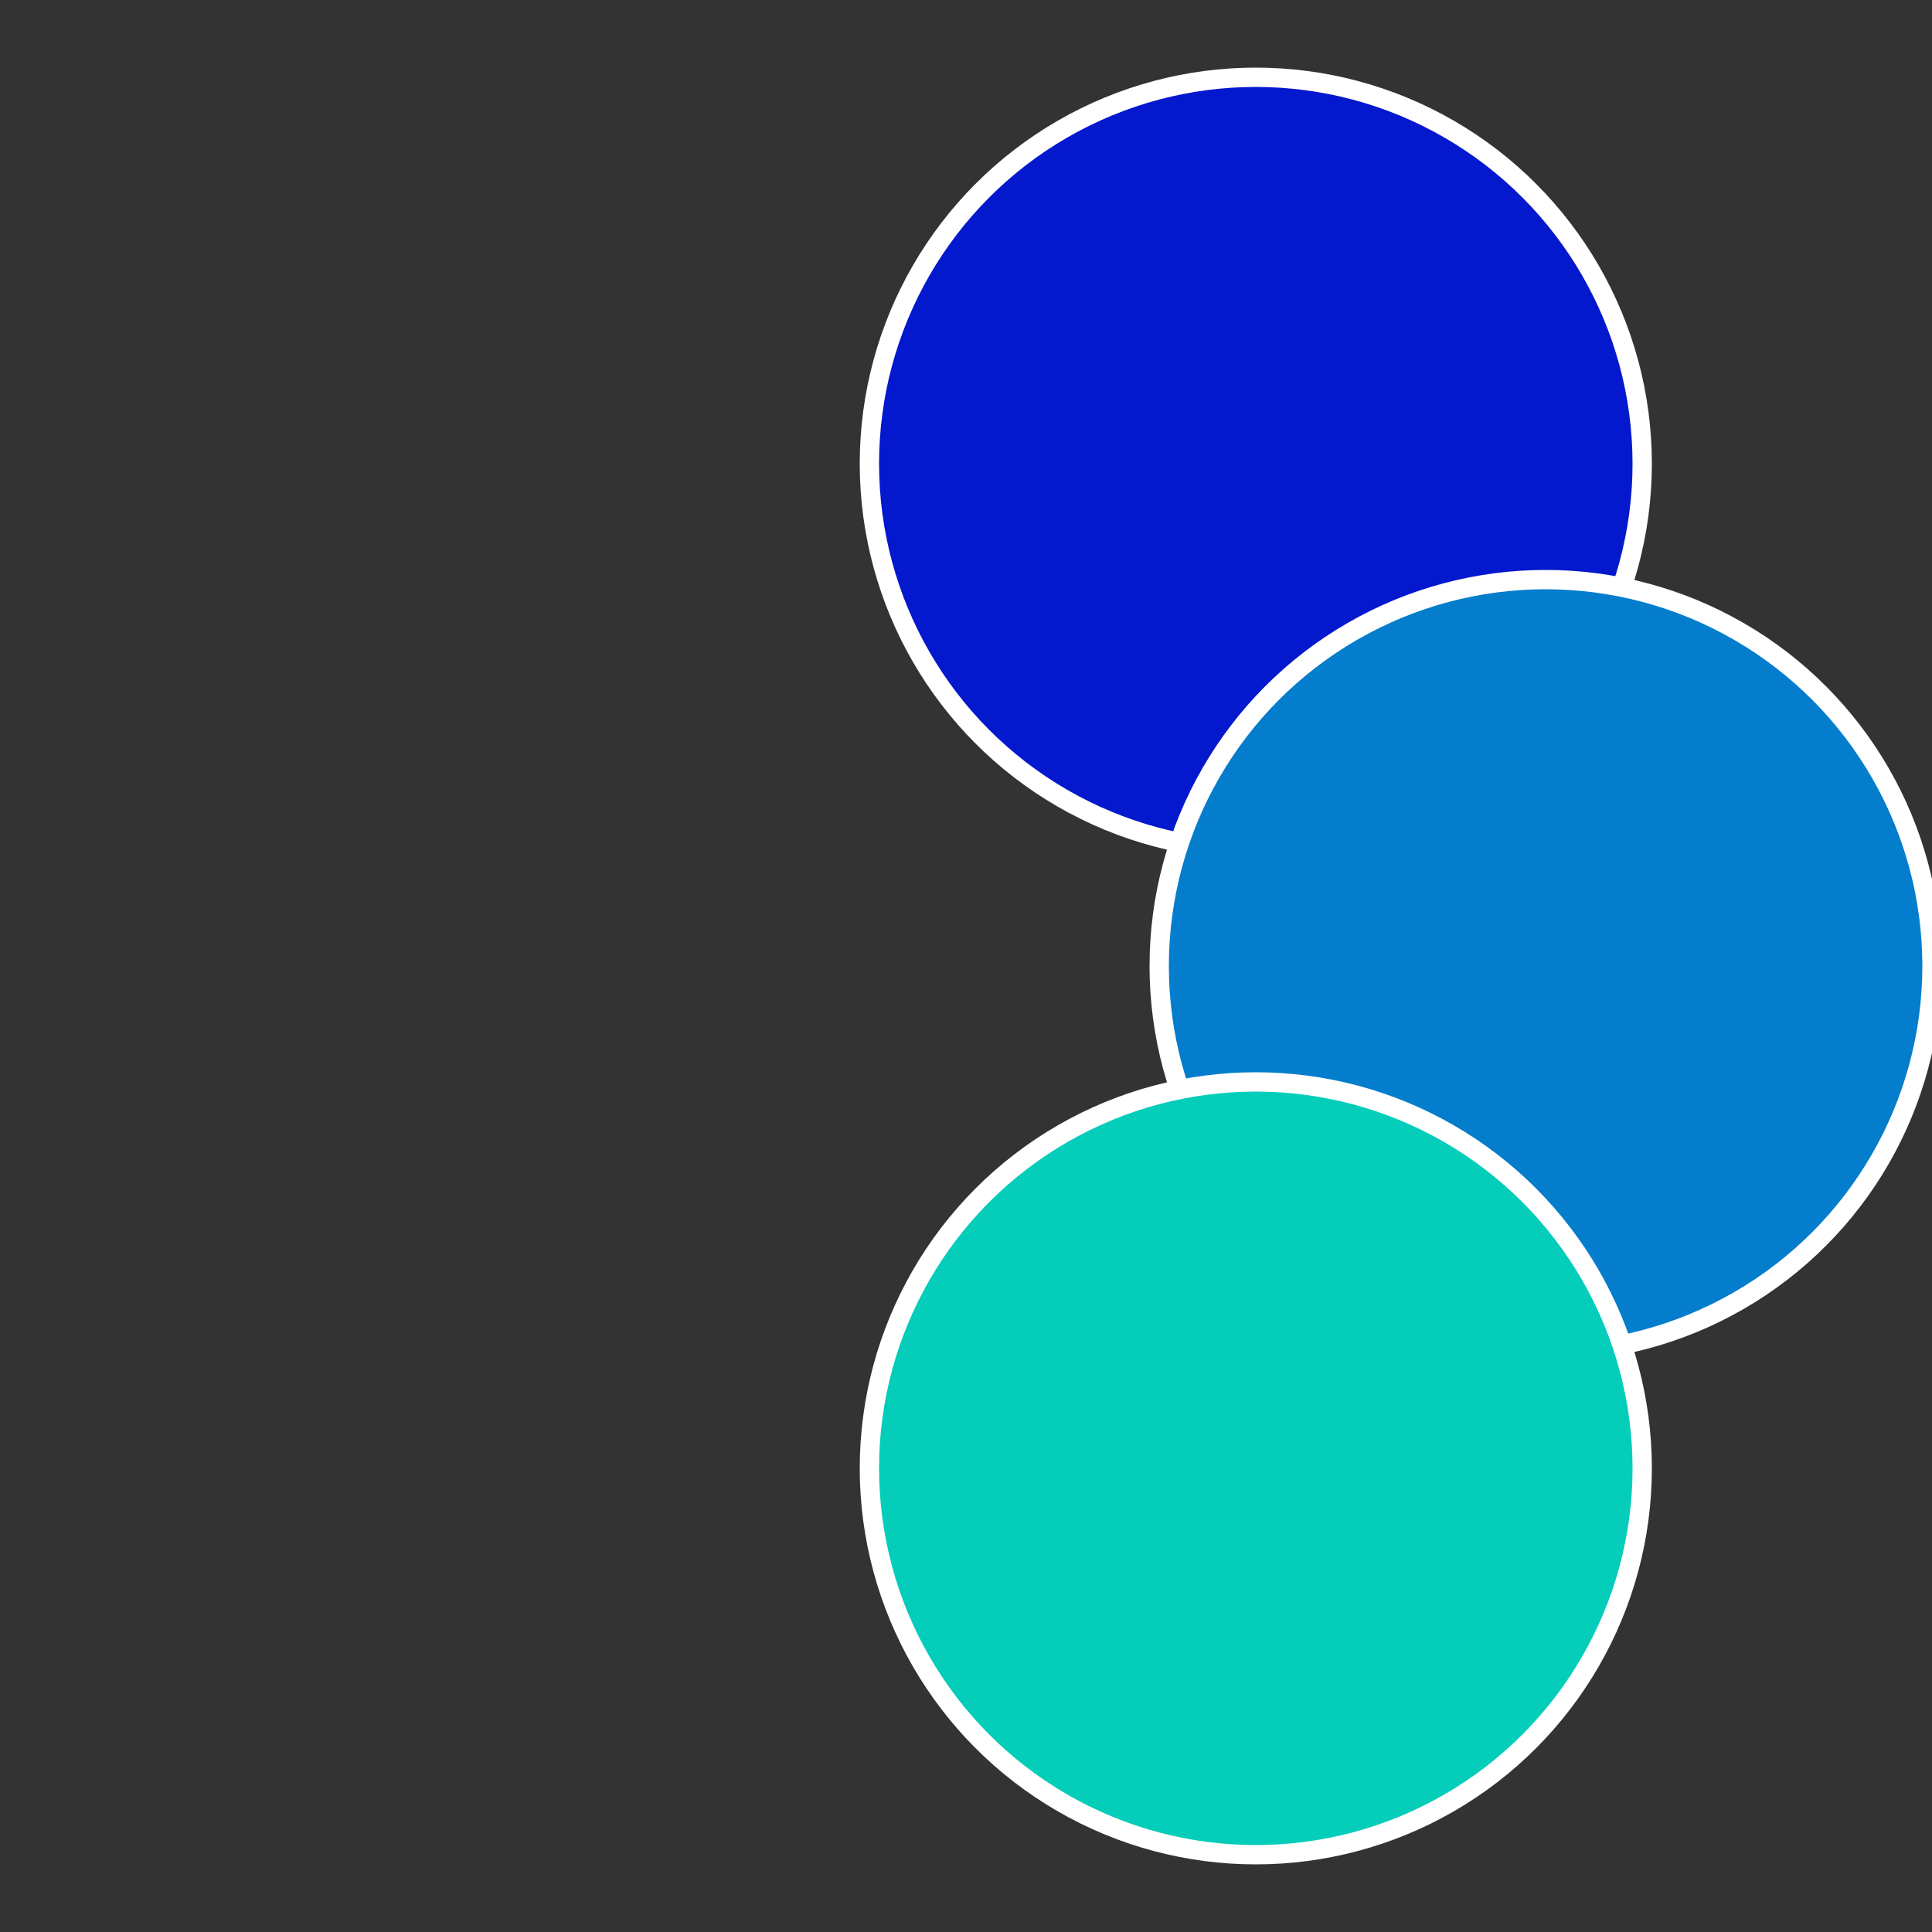
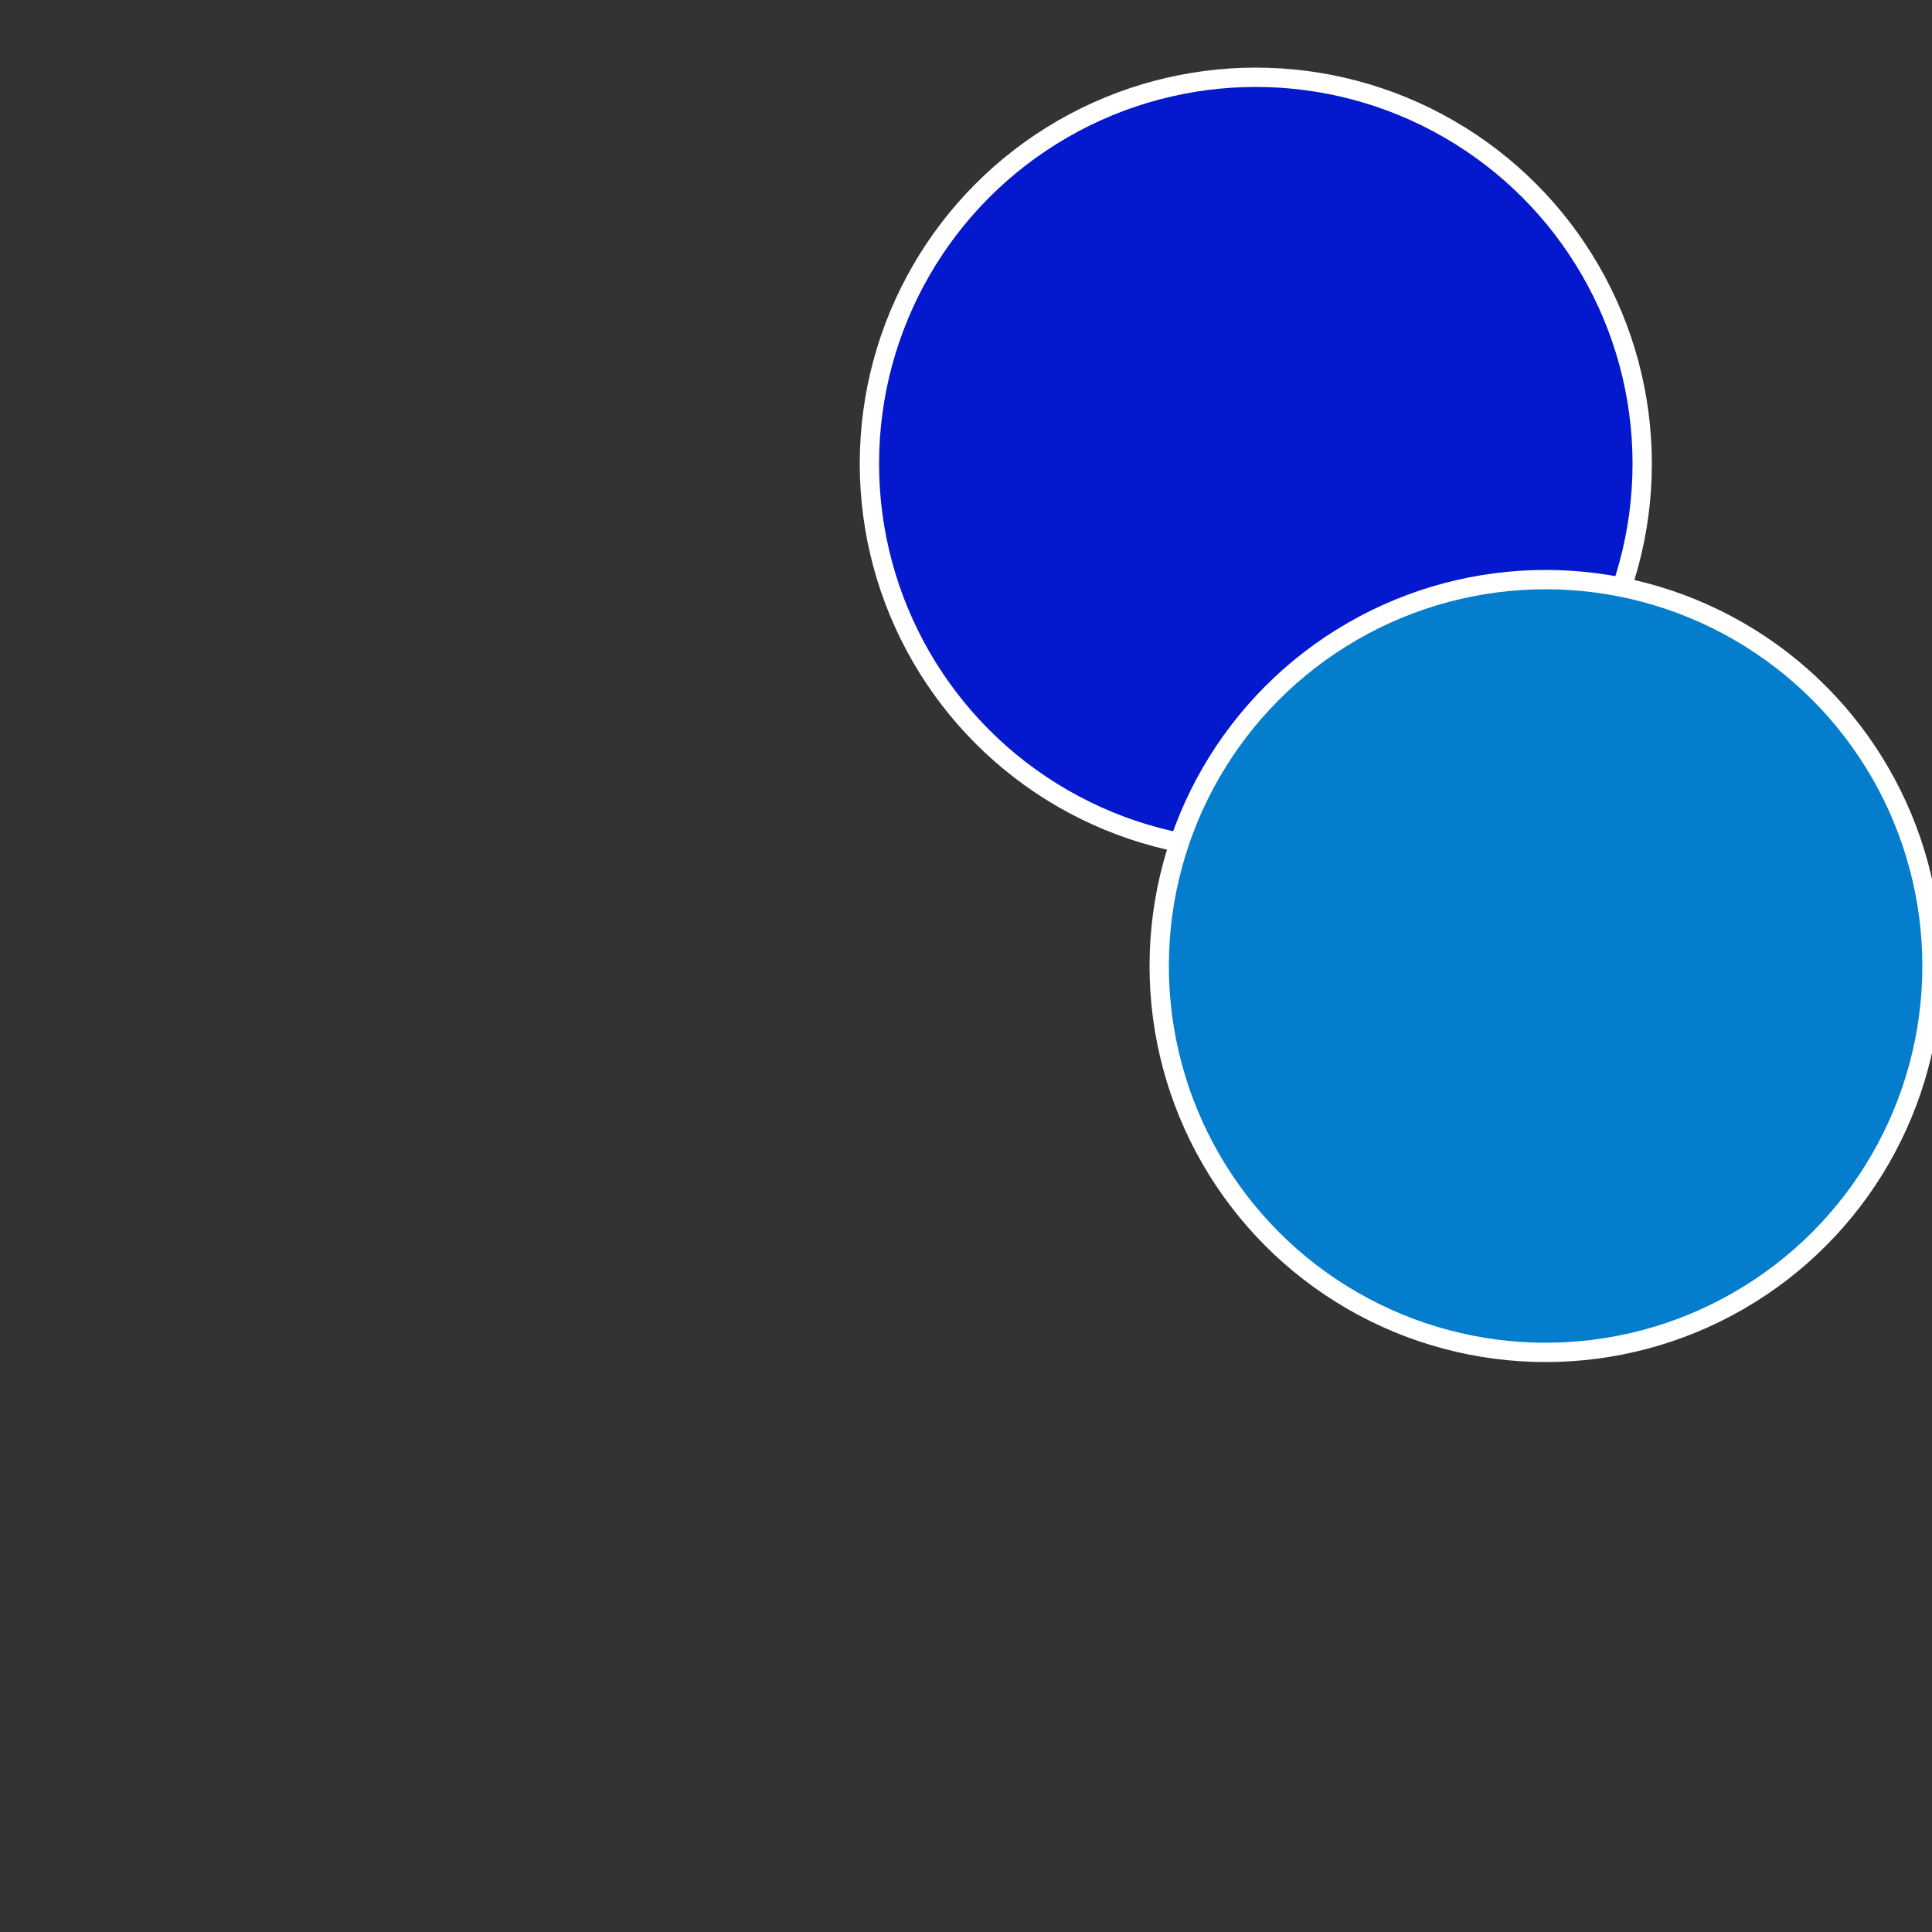
<svg xmlns="http://www.w3.org/2000/svg" width="500" height="500" viewBox="-1 -1 2 2">
  <rect x="-1" y="-1" width="2" height="2" fill="#333333" stroke="none" />
  <circle cx="0.3" cy="-0.52" r="0.4" fill="#0418cd" stroke="#fff" stroke-width="1%" />
  <circle cx="0.6" cy="0" r="0.4" fill="#047dcd" stroke="#fff" stroke-width="1%" />
-   <circle cx="0.3" cy="0.52" r="0.4" fill="#04cdb9" stroke="#fff" stroke-width="1%" />
</svg>